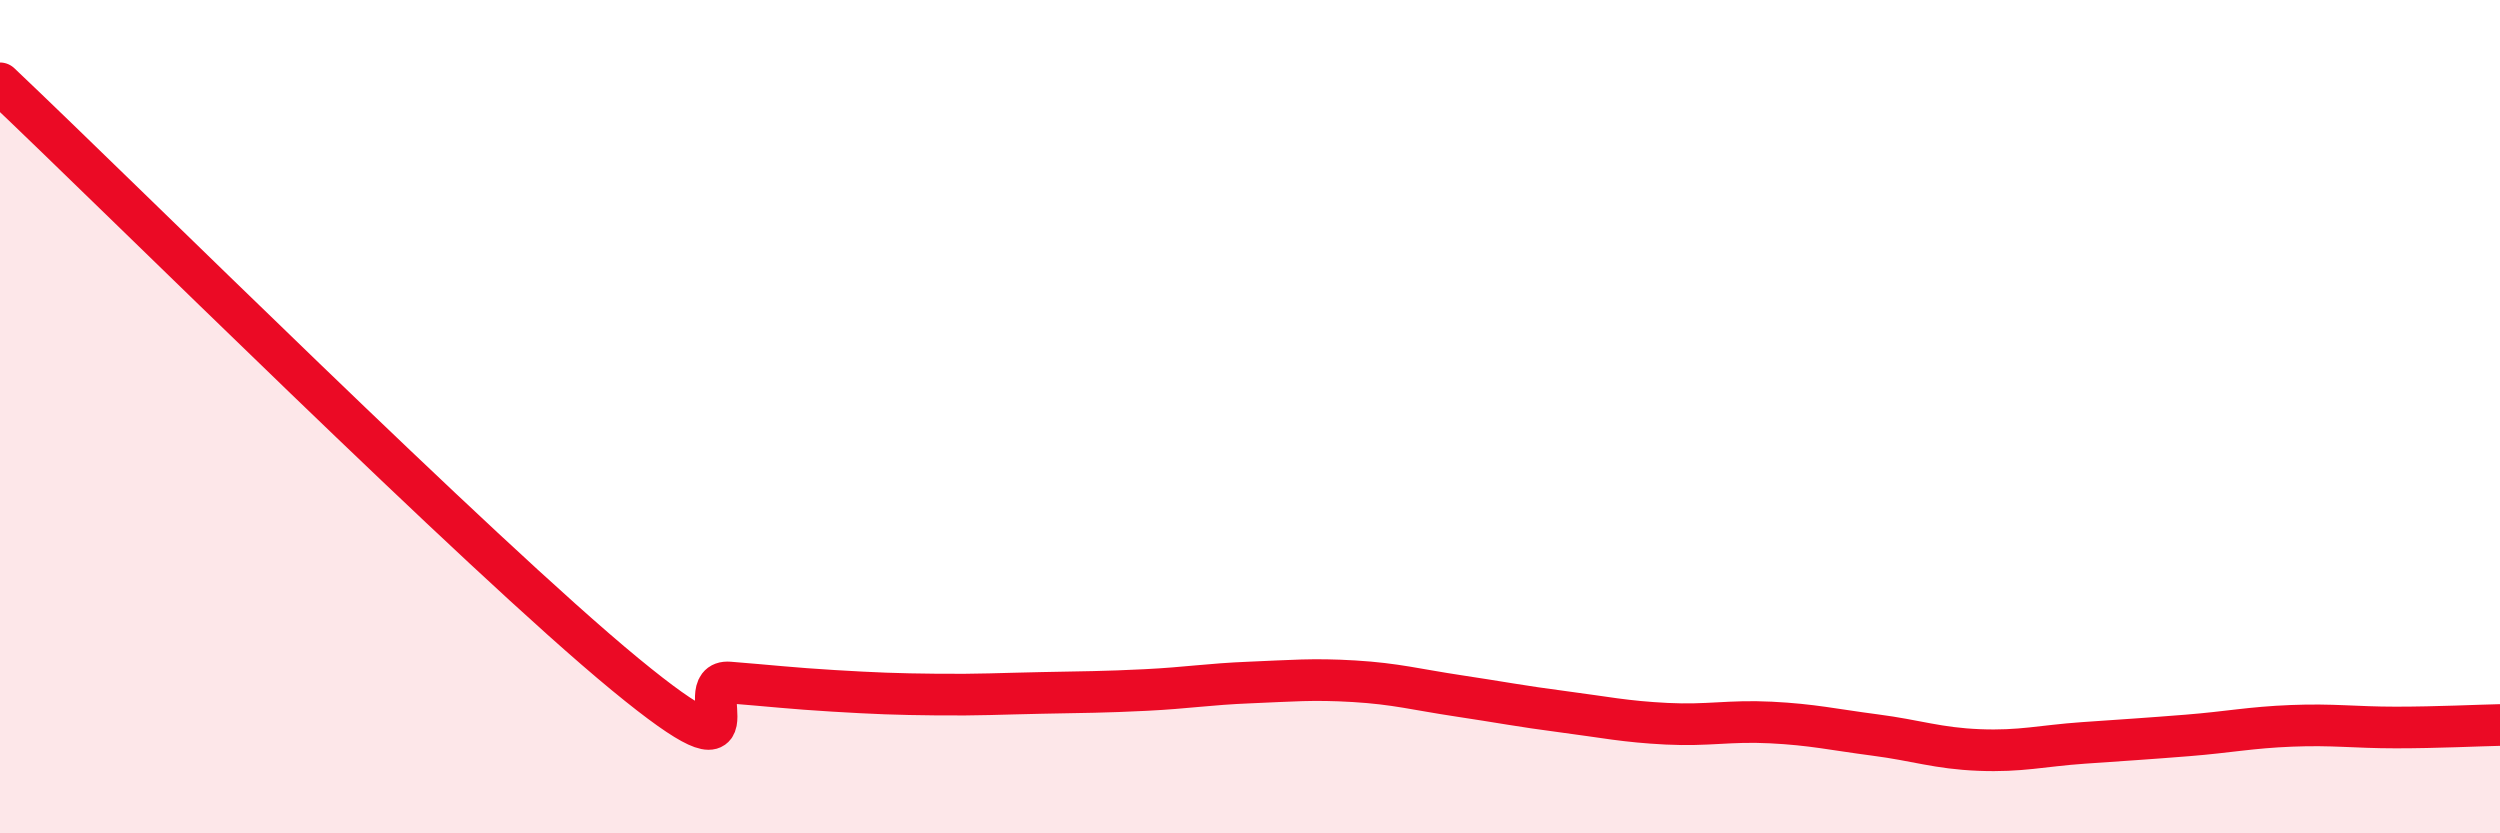
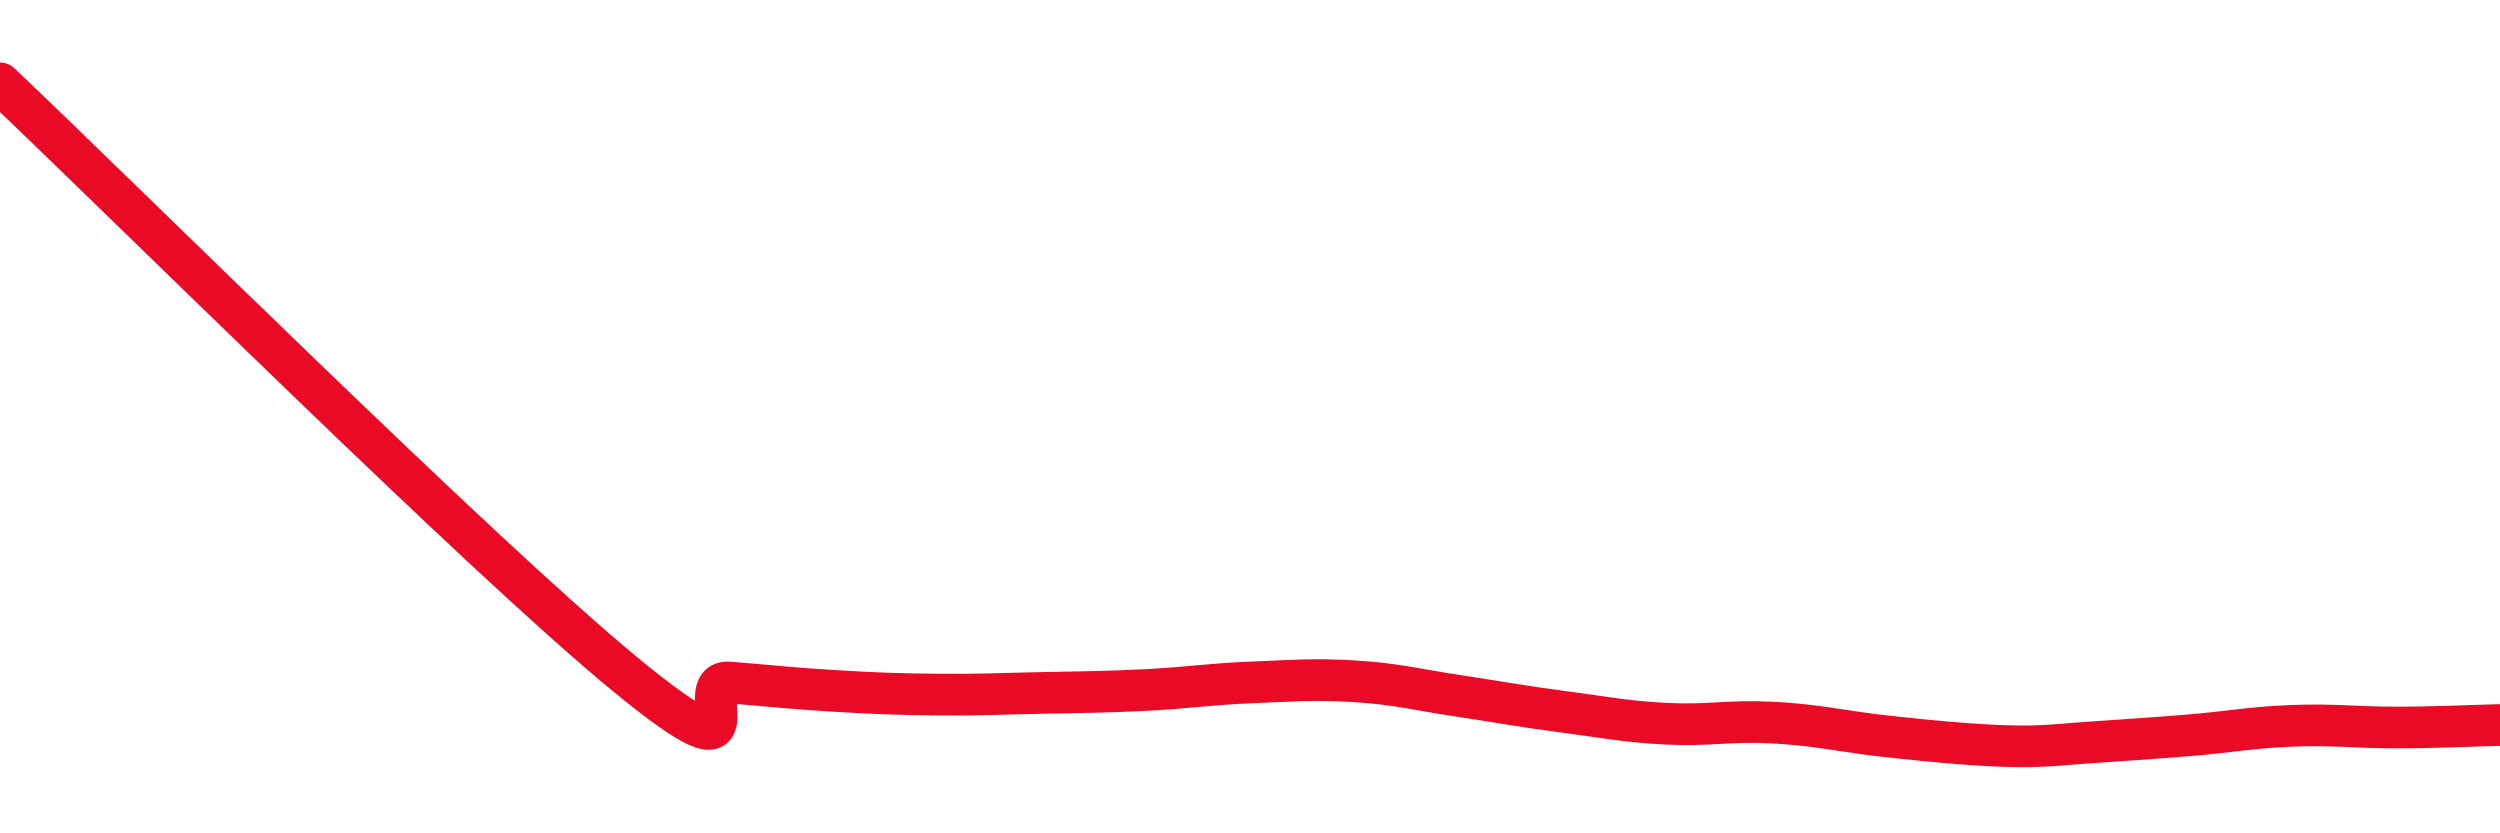
<svg xmlns="http://www.w3.org/2000/svg" width="60" height="20" viewBox="0 0 60 20">
-   <path d="M 0,2 C 3,4.84 11.5,13.3 15,16.18 C 18.5,19.06 16.5,16.3 17.5,16.38 C 18.5,16.46 19,16.52 20,16.58 C 21,16.64 21.5,16.66 22.5,16.67 C 23.5,16.68 24,16.65 25,16.63 C 26,16.61 26.5,16.61 27.5,16.56 C 28.5,16.51 29,16.42 30,16.38 C 31,16.34 31.5,16.29 32.5,16.35 C 33.5,16.41 34,16.55 35,16.7 C 36,16.85 36.5,16.95 37.5,17.08 C 38.5,17.21 39,17.32 40,17.37 C 41,17.42 41.5,17.29 42.5,17.34 C 43.5,17.39 44,17.51 45,17.64 C 46,17.77 46.5,17.96 47.5,18 C 48.5,18.04 49,17.9 50,17.83 C 51,17.76 51.5,17.73 52.5,17.65 C 53.5,17.57 54,17.46 55,17.42 C 56,17.38 56.5,17.46 57.5,17.46 C 58.5,17.46 59.5,17.41 60,17.4L60 20L0 20Z" fill="#EB0A25" opacity="0.1" stroke-linecap="round" stroke-linejoin="round" />
-   <path d="M 0,2 C 3,4.84 11.5,13.3 15,16.18 C 18.5,19.06 16.5,16.3 17.5,16.38 C 18.5,16.46 19,16.52 20,16.58 C 21,16.64 21.5,16.66 22.5,16.67 C 23.5,16.68 24,16.65 25,16.63 C 26,16.61 26.5,16.61 27.5,16.56 C 28.5,16.51 29,16.42 30,16.38 C 31,16.34 31.5,16.29 32.5,16.35 C 33.5,16.41 34,16.55 35,16.7 C 36,16.85 36.5,16.95 37.5,17.08 C 38.5,17.21 39,17.32 40,17.37 C 41,17.42 41.5,17.29 42.5,17.34 C 43.5,17.39 44,17.51 45,17.64 C 46,17.77 46.5,17.96 47.5,18 C 48.5,18.04 49,17.9 50,17.83 C 51,17.76 51.5,17.73 52.5,17.65 C 53.5,17.57 54,17.46 55,17.42 C 56,17.38 56.5,17.46 57.5,17.46 C 58.5,17.46 59.5,17.41 60,17.4" stroke="#EB0A25" stroke-width="1" fill="none" stroke-linecap="round" stroke-linejoin="round" />
+   <path d="M 0,2 C 3,4.84 11.5,13.3 15,16.18 C 18.5,19.06 16.5,16.3 17.5,16.38 C 18.5,16.46 19,16.52 20,16.58 C 21,16.64 21.5,16.66 22.5,16.67 C 23.5,16.68 24,16.65 25,16.63 C 26,16.61 26.5,16.61 27.5,16.56 C 28.5,16.51 29,16.42 30,16.38 C 31,16.34 31.5,16.29 32.5,16.35 C 33.5,16.41 34,16.55 35,16.7 C 36,16.85 36.5,16.95 37.5,17.08 C 38.5,17.21 39,17.32 40,17.37 C 41,17.42 41.5,17.29 42.5,17.34 C 43.5,17.39 44,17.51 45,17.64 C 48.5,18.04 49,17.9 50,17.83 C 51,17.76 51.5,17.73 52.5,17.65 C 53.5,17.57 54,17.46 55,17.42 C 56,17.38 56.5,17.46 57.5,17.46 C 58.5,17.46 59.5,17.41 60,17.4" stroke="#EB0A25" stroke-width="1" fill="none" stroke-linecap="round" stroke-linejoin="round" />
</svg>